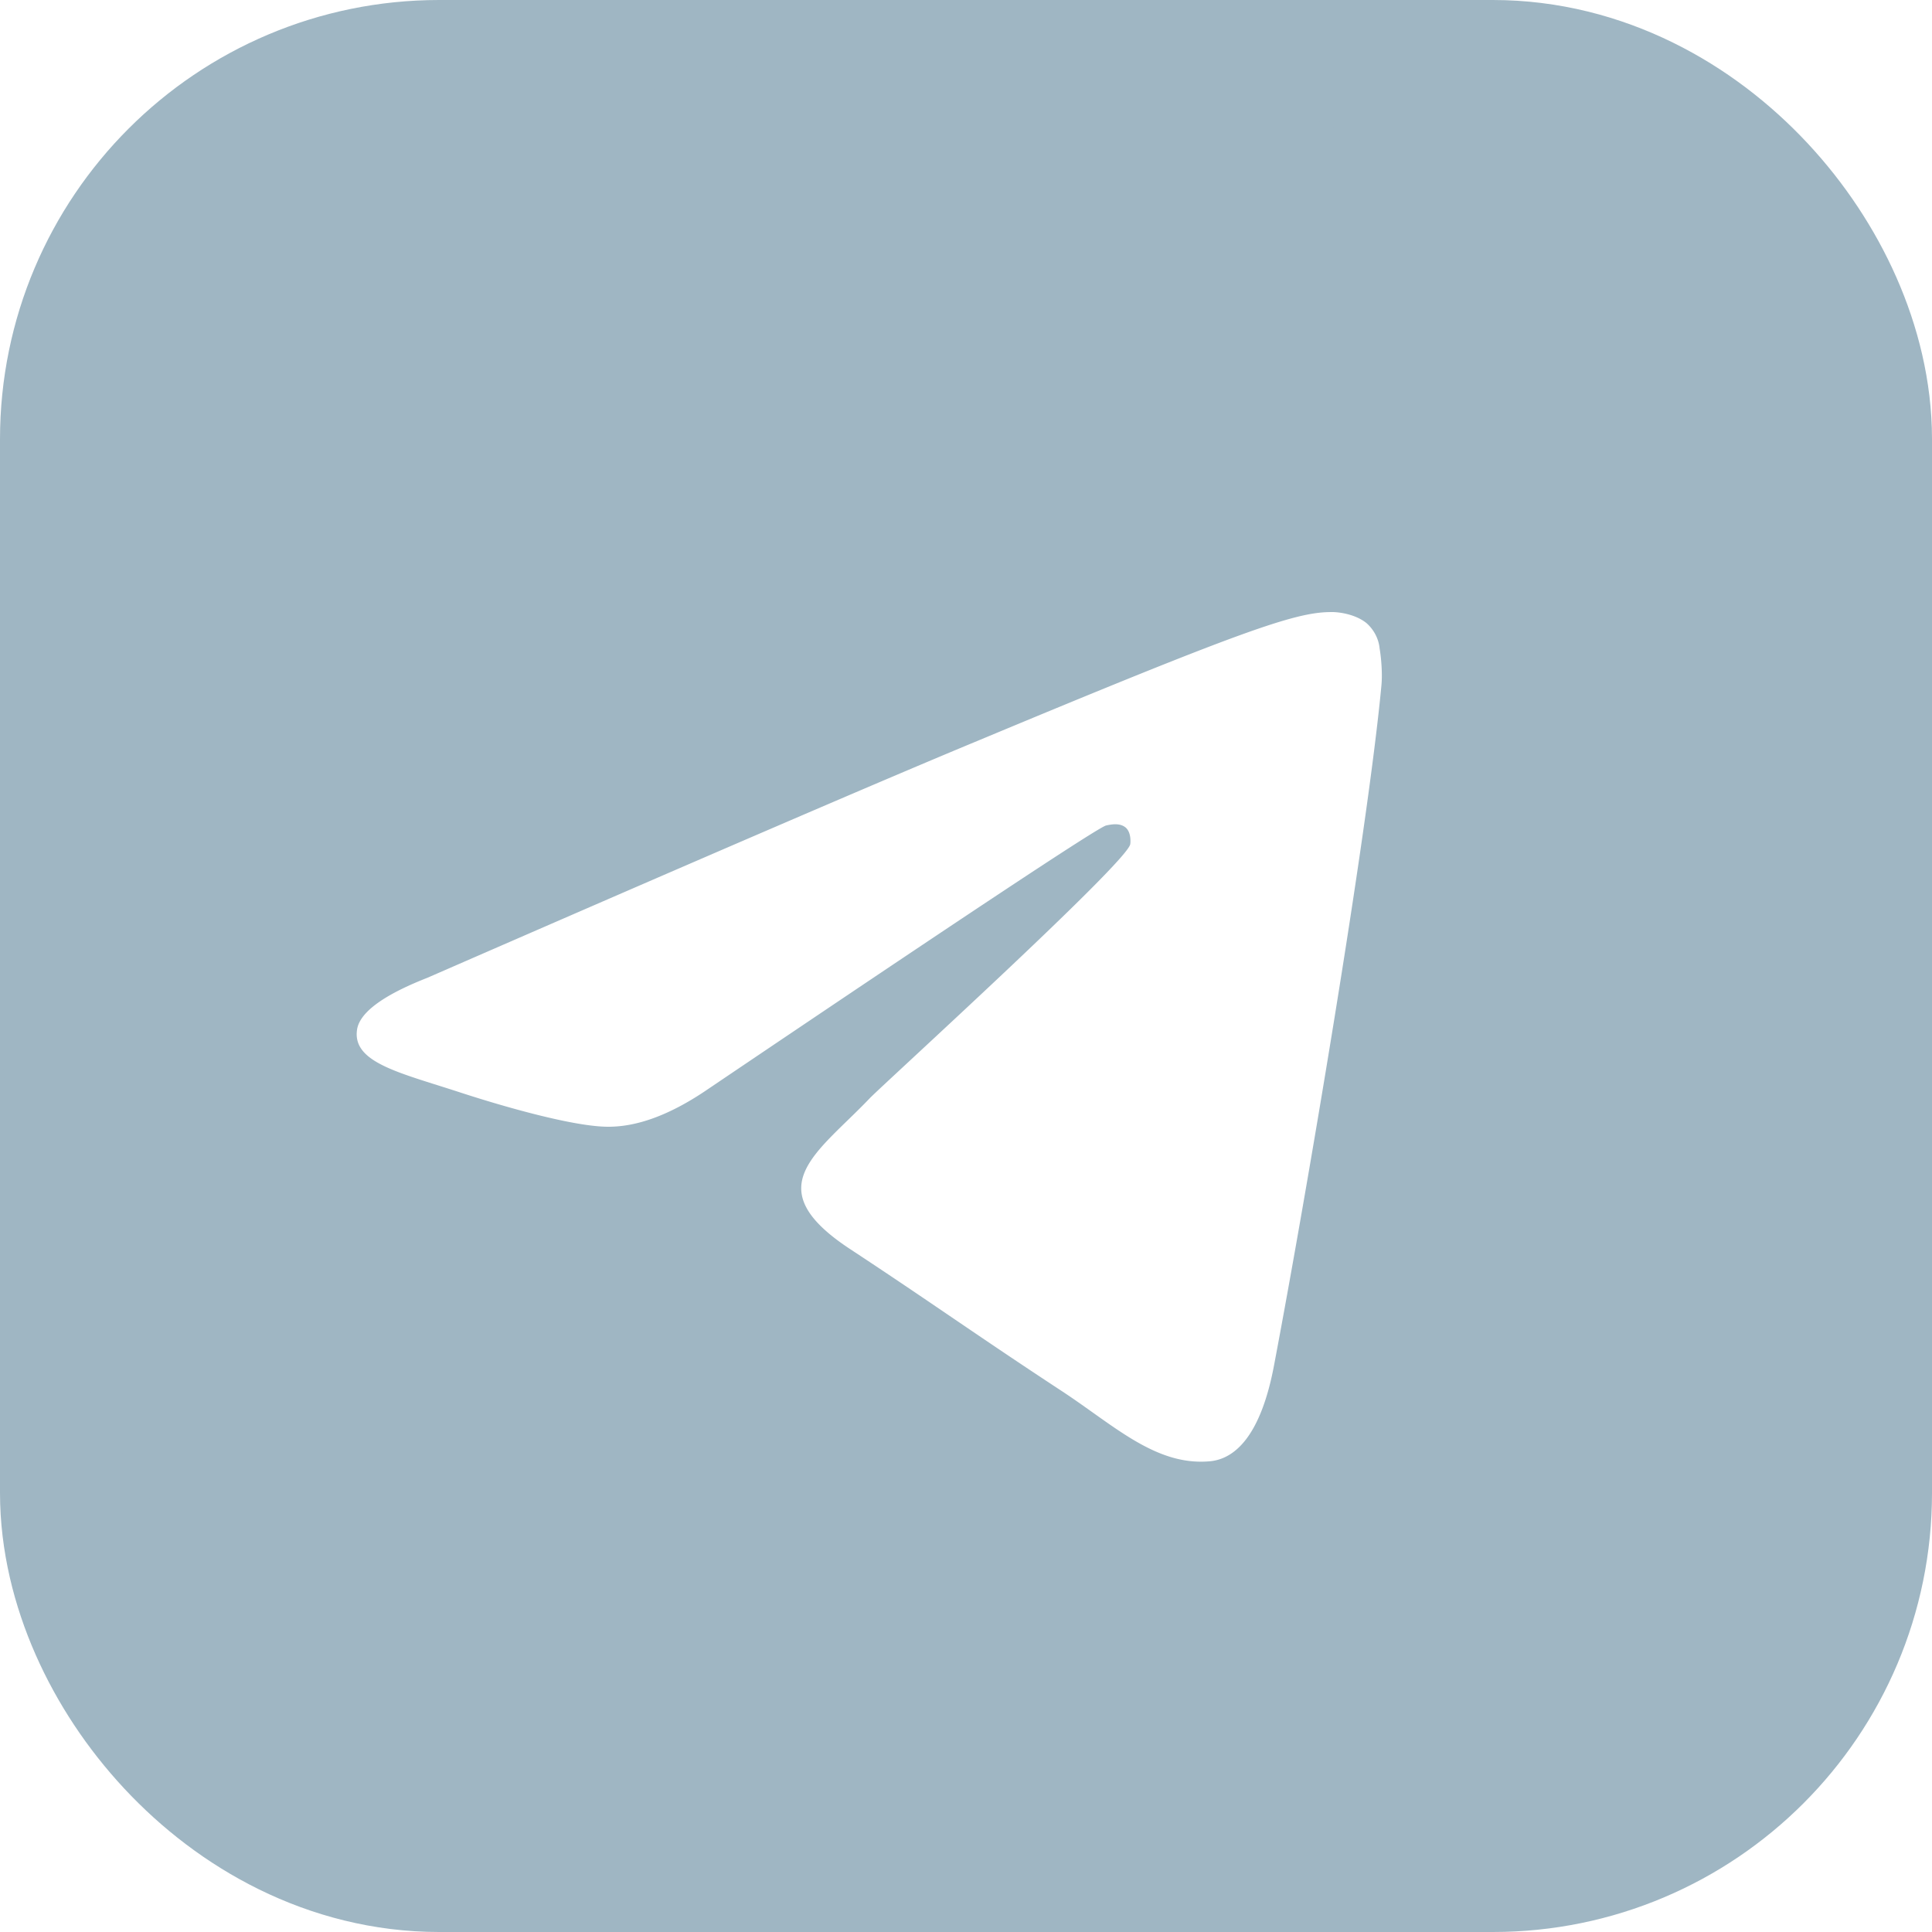
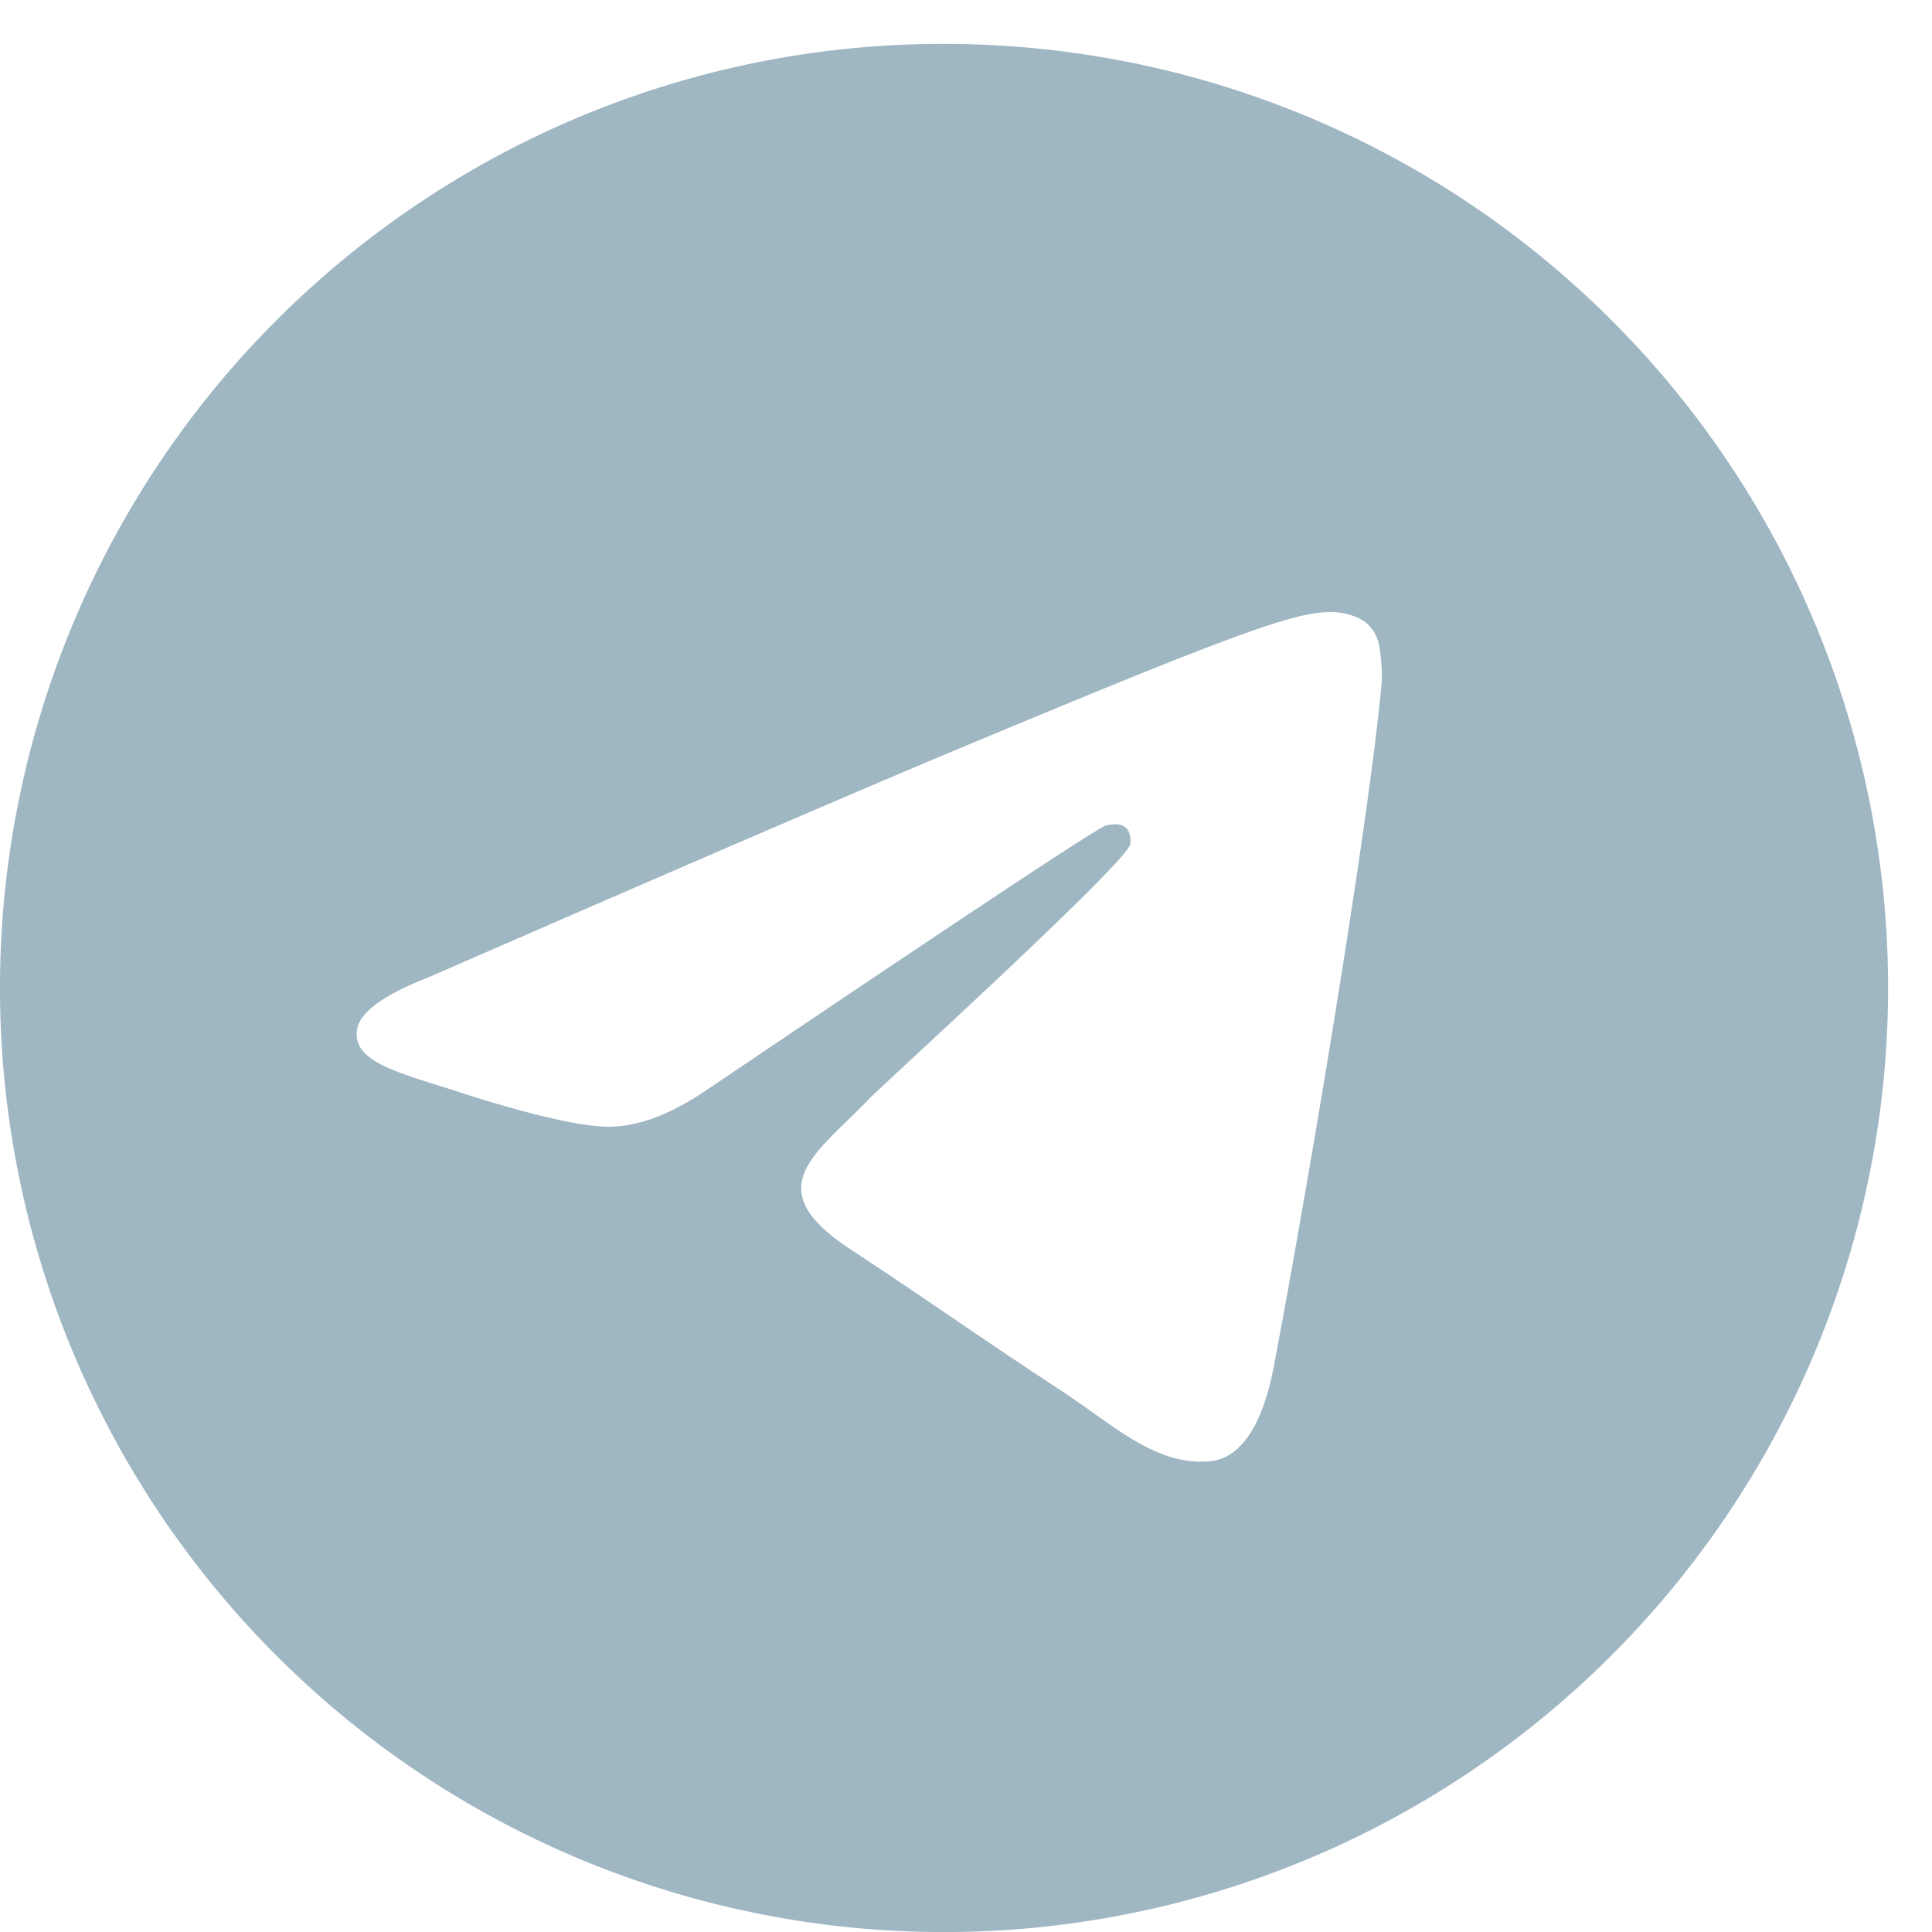
<svg xmlns="http://www.w3.org/2000/svg" width="44" height="44" fill="none">
-   <rect width="36" height="36" x="4" y="4" stroke="#9FB6C3" stroke-width="8" rx="6" />
  <path fill="#9FB6C3" d="M21.39 1c-5.68.02-11.12 2.3-15.13 6.33A21.498 21.498 0 0 0 0 22.5a21.495 21.495 0 0 0 36.7 15.2c4.03-4.03 6.3-9.5 6.3-15.2A21.495 21.495 0 0 0 21.5 1h-.11Zm8.89 12.94c.18-.01.58.04.84.25.17.15.28.36.3.58.03.17.07.55.04.85-.32 3.4-1.72 11.65-2.44 15.45-.3 1.62-.89 2.16-1.47 2.21-1.24.11-2.19-.83-3.4-1.62-1.89-1.24-2.96-2.01-4.8-3.22-2.12-1.4-.74-2.17.46-3.43.32-.33 5.82-5.33 5.93-5.78.01-.06.02-.27-.1-.38-.13-.11-.31-.08-.45-.05-.19.05-3.21 2.05-9.06 6-.86.59-1.64.88-2.34.86-.76-.02-2.24-.43-3.34-.79-1.35-.44-2.42-.67-2.32-1.41.05-.39.58-.79 1.6-1.19 6.26-2.73 10.44-4.53 12.54-5.4 5.97-2.49 7.21-2.92 8.01-2.93Z" class="color" />
</svg>